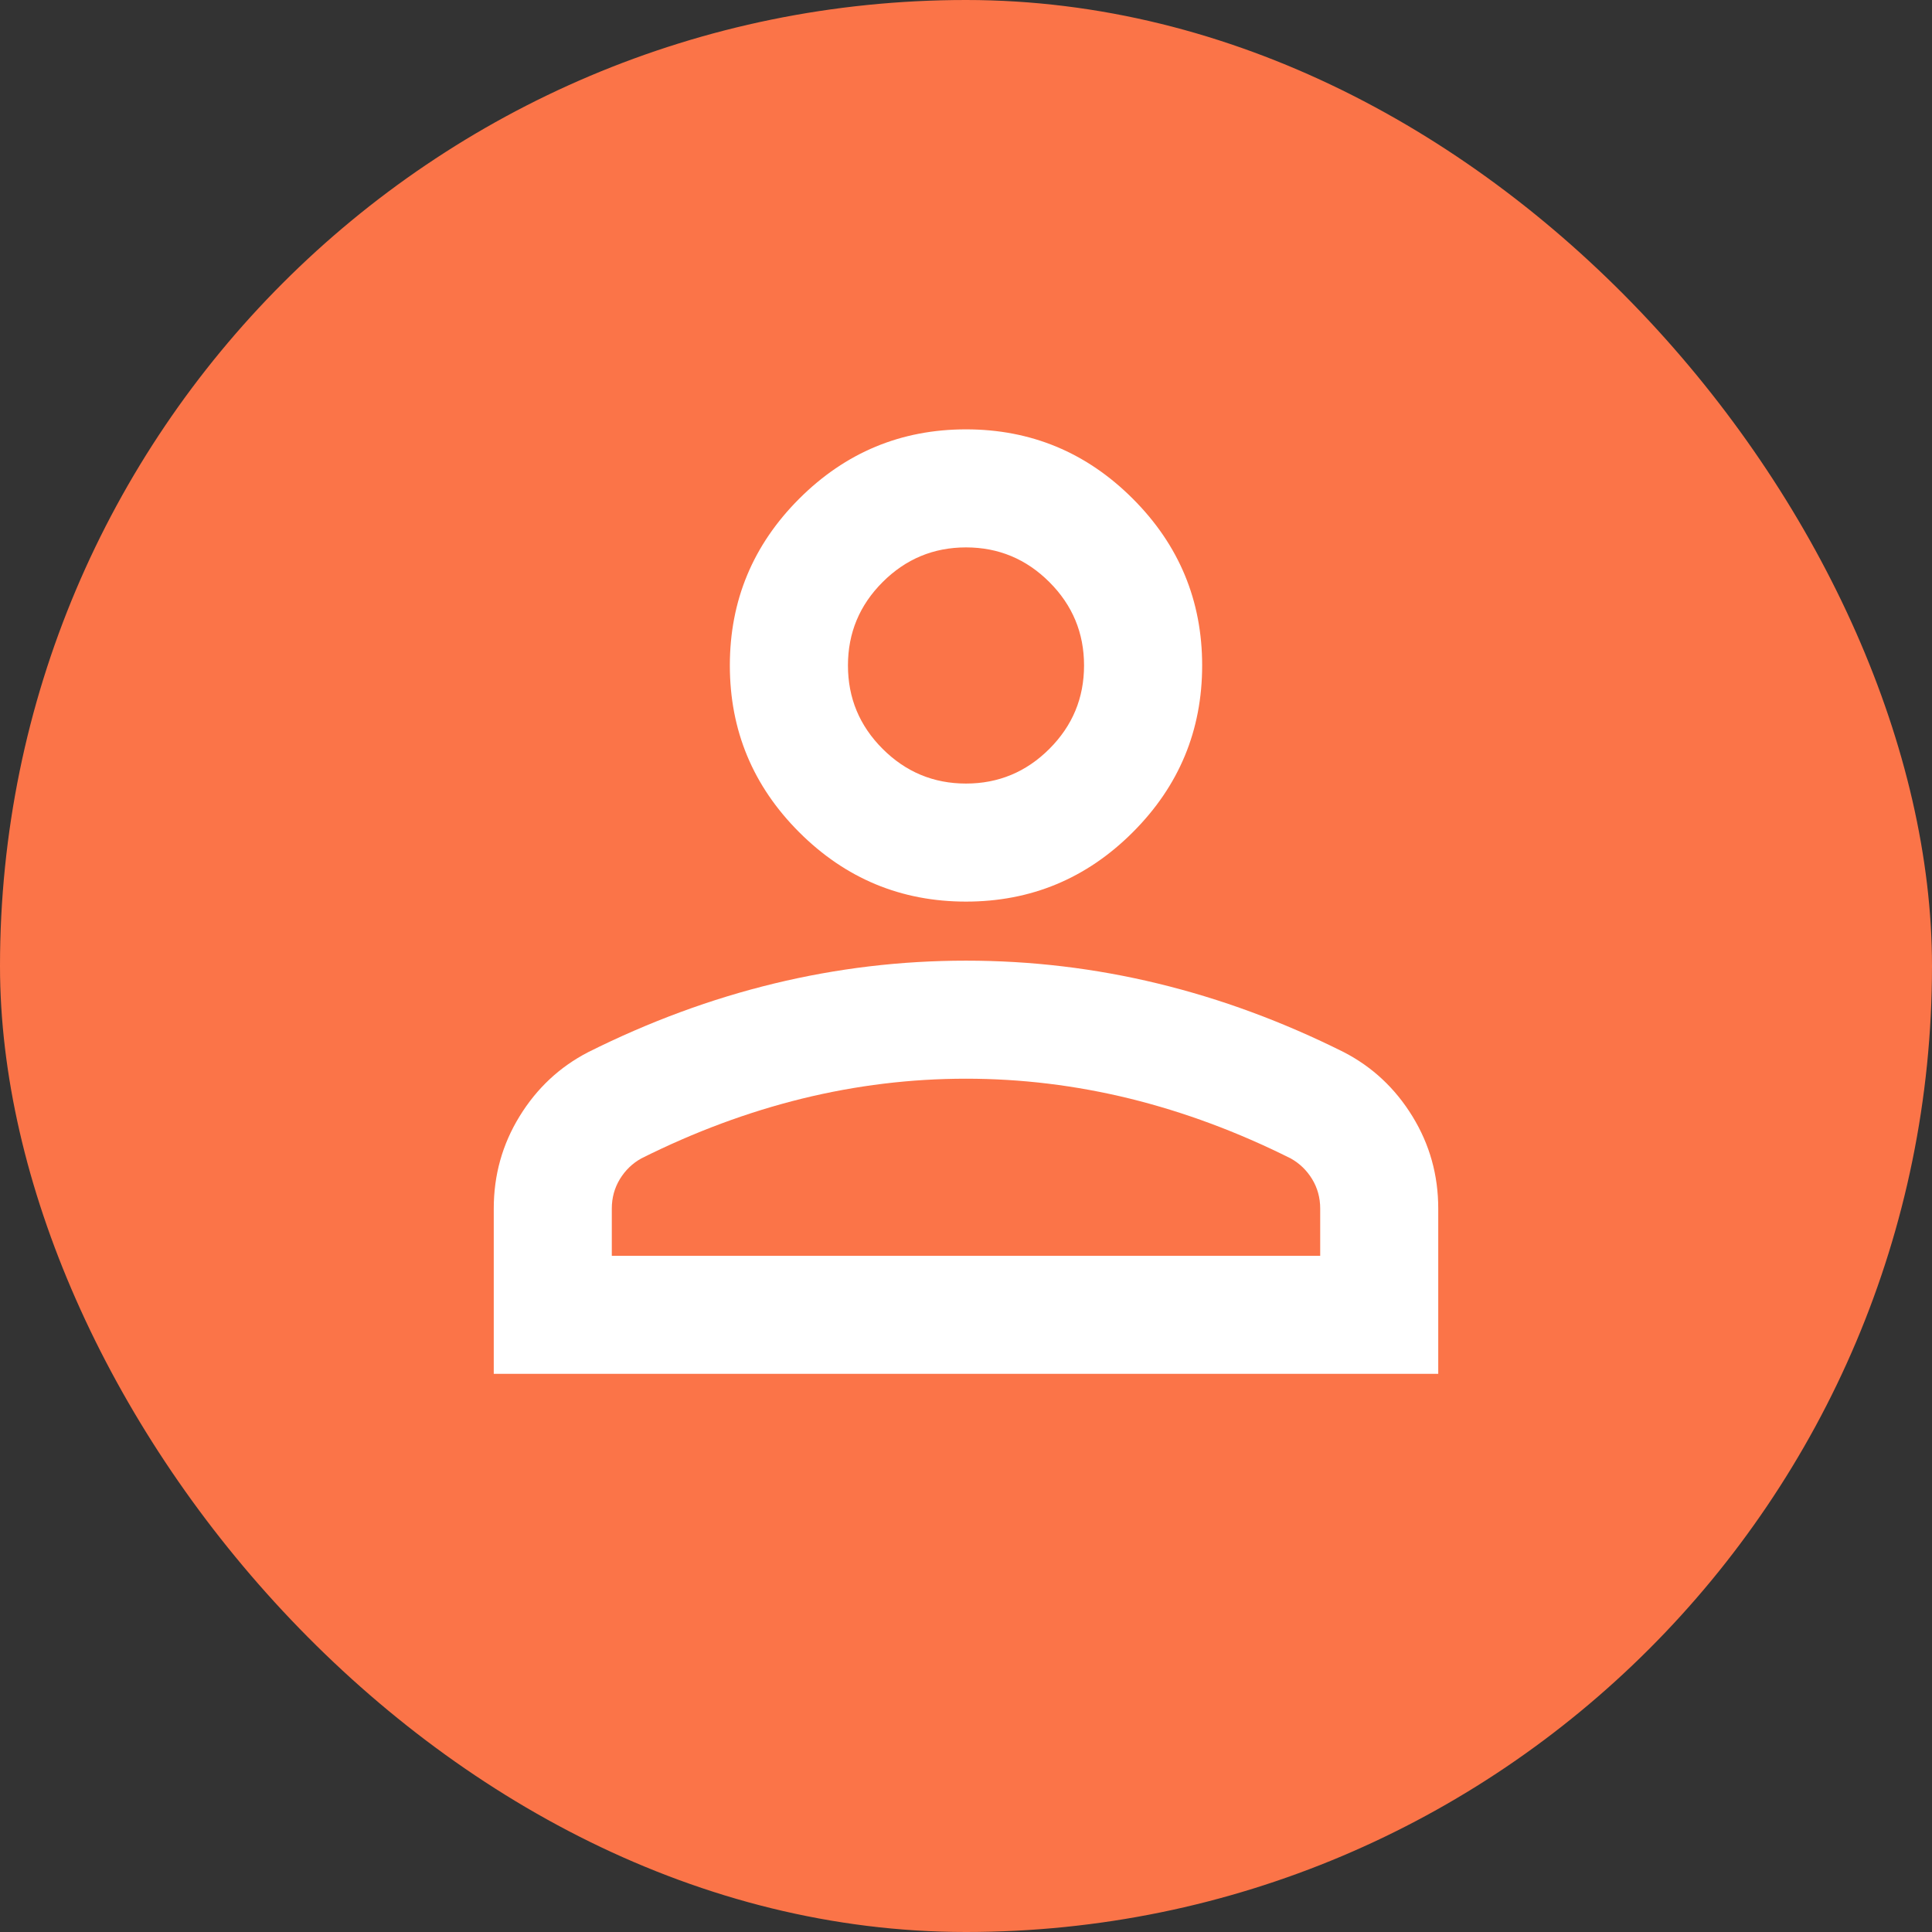
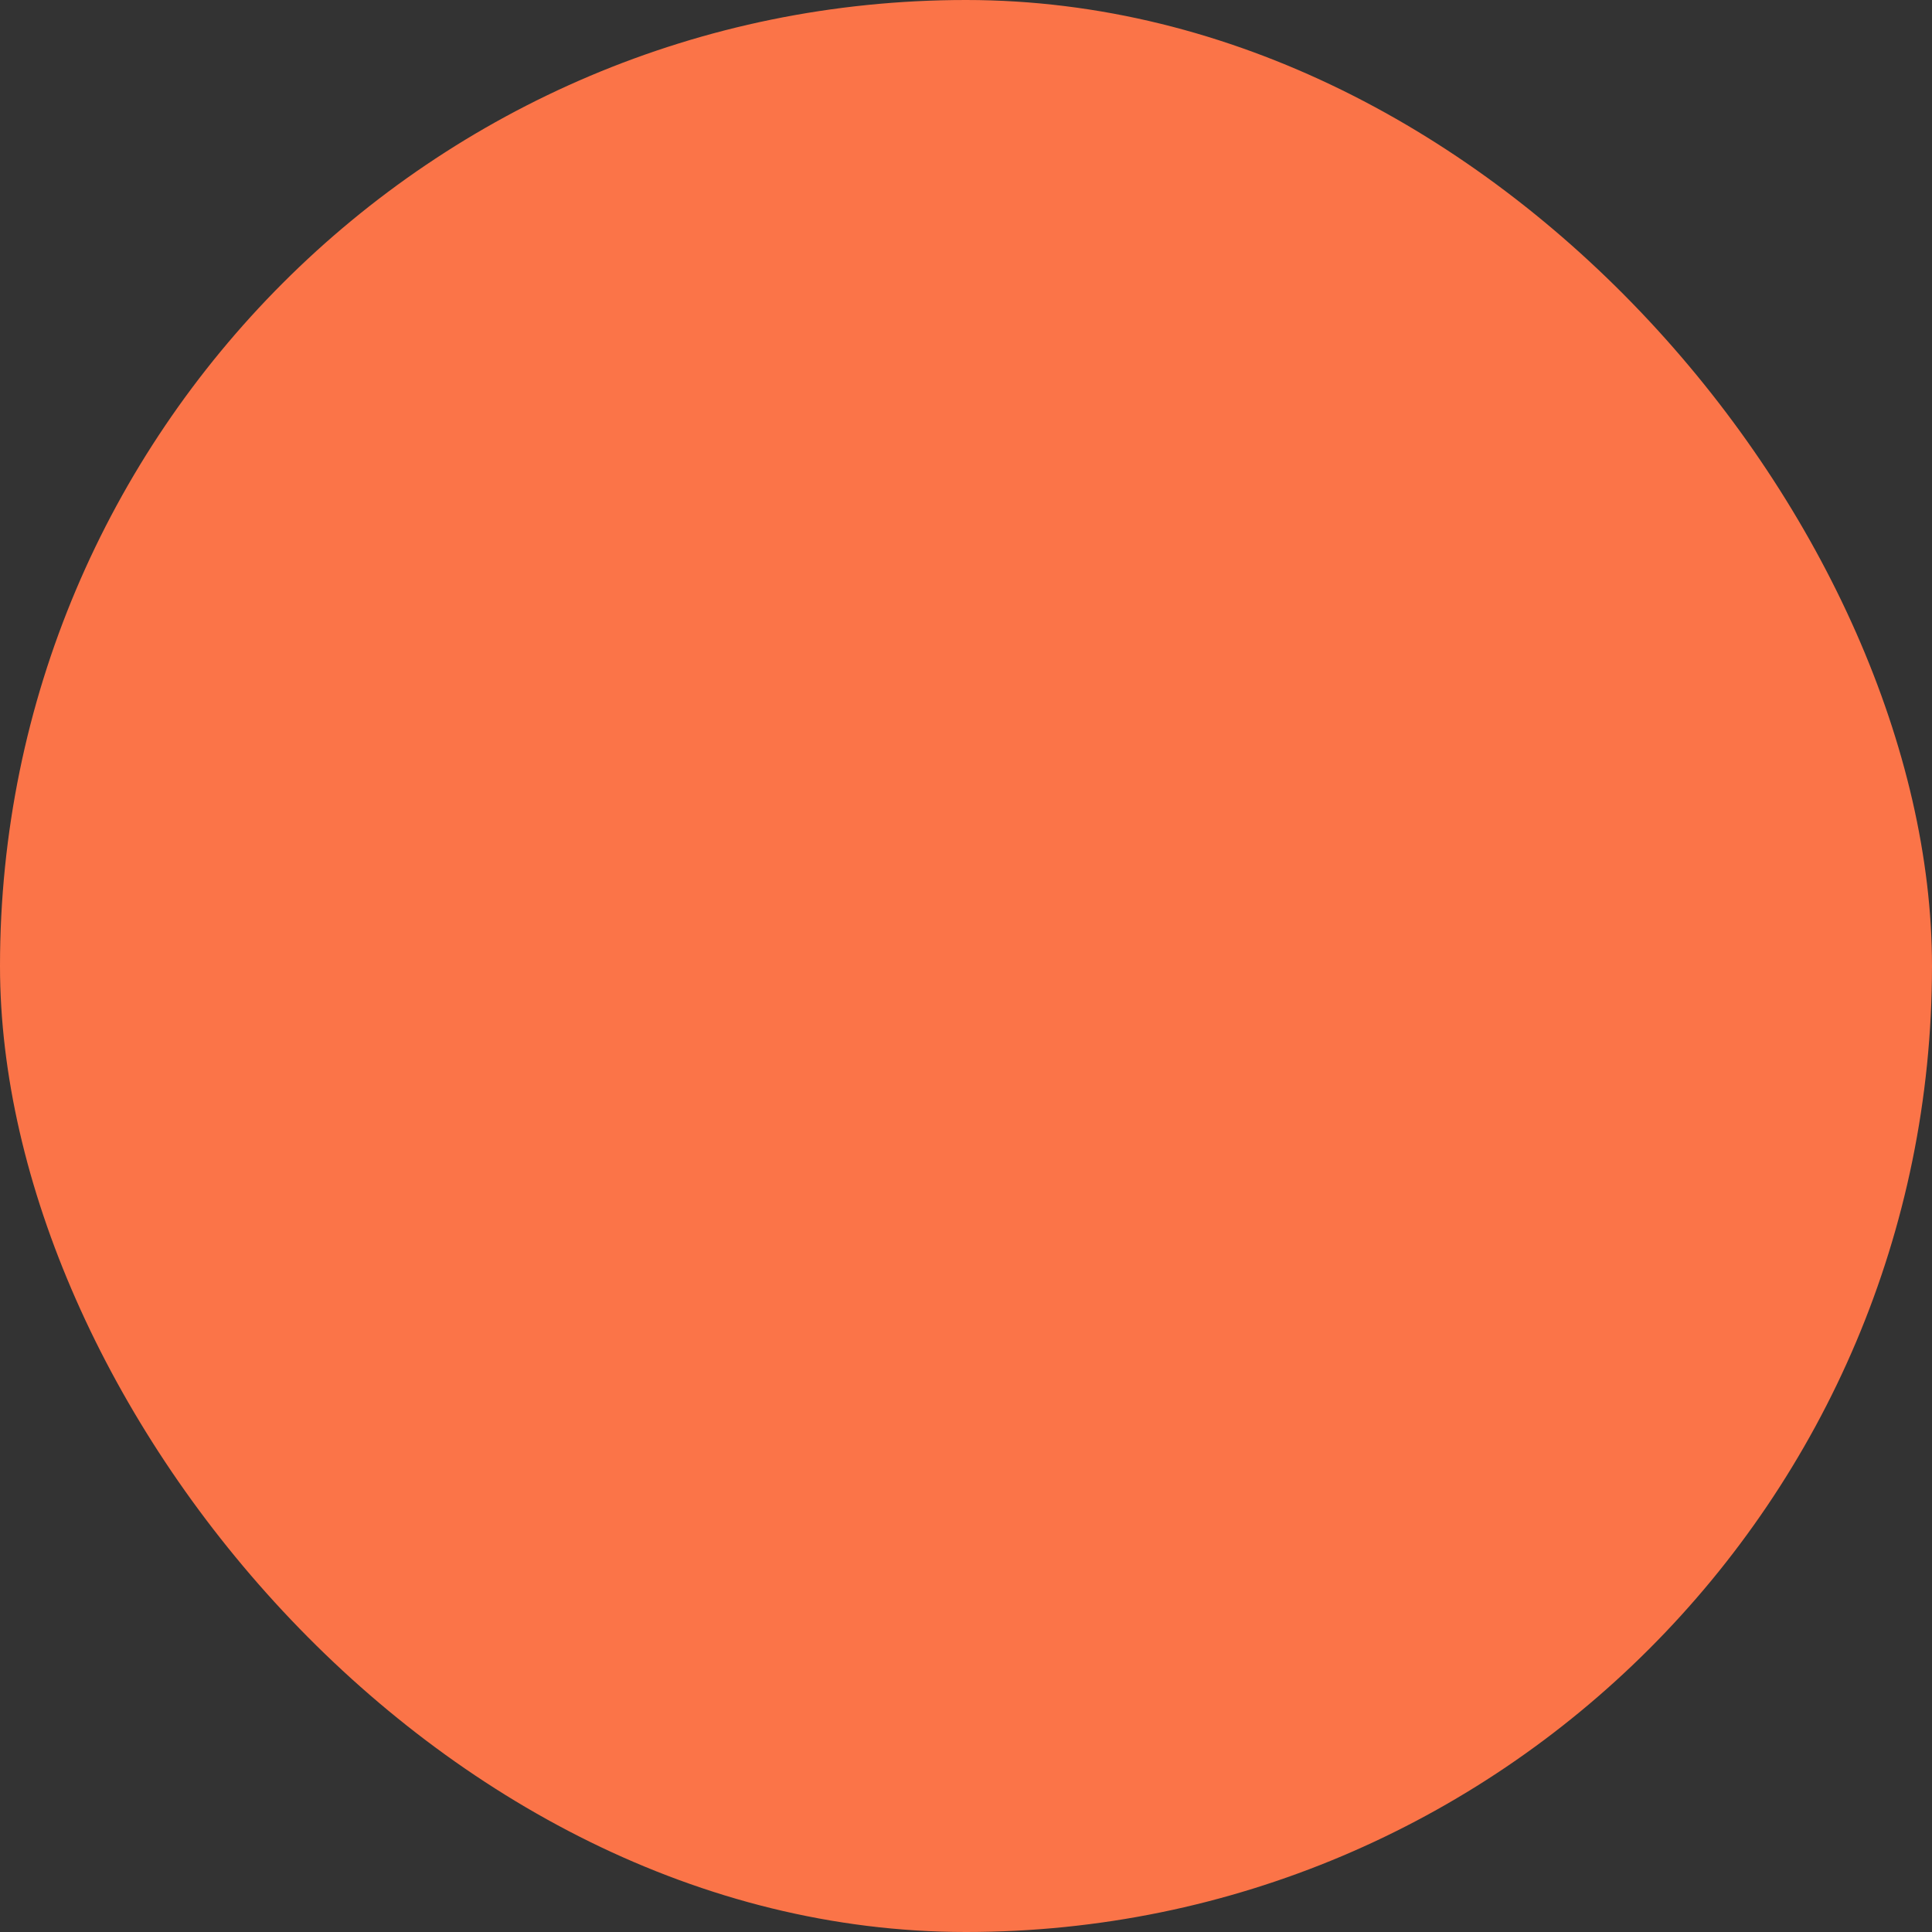
<svg xmlns="http://www.w3.org/2000/svg" width="30" height="30" viewBox="0 0 30 30" fill="none">
  <rect x="0" y="0" width="30" height="30" fill="#333333" stroke="none" />
  <rect width="30" height="30" rx="15" fill="#FB7448" />
  <mask id="mask0_4982_20247" style="mask-type:alpha" maskUnits="userSpaceOnUse" x="4" y="3" width="22" height="22">
-     <rect x="4" y="3" width="22" height="22" fill="#D9D9D9" />
-   </mask>
+     </mask>
  <g mask="url(#mask0_4982_20247)">
-     <path d="M15 14C13.992 14 13.129 13.641 12.41 12.923C11.692 12.205 11.333 11.342 11.333 10.333C11.333 9.325 11.692 8.462 12.41 7.744C13.129 7.026 13.992 6.667 15 6.667C16.008 6.667 16.872 7.026 17.59 7.744C18.308 8.462 18.667 9.325 18.667 10.333C18.667 11.342 18.308 12.205 17.59 12.923C16.872 13.641 16.008 14 15 14ZM7.667 21.333V18.767C7.667 18.247 7.8 17.77 8.068 17.334C8.335 16.899 8.69 16.567 9.133 16.338C10.081 15.864 11.043 15.509 12.021 15.272C12.999 15.035 13.992 14.917 15 14.917C16.008 14.917 17.001 15.035 17.979 15.272C18.957 15.509 19.919 15.864 20.867 16.338C21.31 16.567 21.665 16.899 21.932 17.334C22.2 17.77 22.333 18.247 22.333 18.767V21.333H7.667ZM9.5 19.5H20.5V18.767C20.5 18.599 20.458 18.446 20.374 18.308C20.29 18.171 20.179 18.064 20.042 17.988C19.217 17.575 18.384 17.266 17.544 17.059C16.703 16.853 15.856 16.75 15 16.75C14.144 16.75 13.296 16.853 12.456 17.059C11.616 17.266 10.783 17.575 9.958 17.988C9.821 18.064 9.71 18.171 9.626 18.308C9.542 18.446 9.5 18.599 9.5 18.767V19.5ZM15 12.167C15.504 12.167 15.936 11.987 16.295 11.628C16.654 11.269 16.833 10.838 16.833 10.333C16.833 9.829 16.654 9.398 16.295 9.039C15.936 8.68 15.504 8.5 15 8.5C14.496 8.5 14.064 8.68 13.705 9.039C13.346 9.398 13.167 9.829 13.167 10.333C13.167 10.838 13.346 11.269 13.705 11.628C14.064 11.987 14.496 12.167 15 12.167Z" fill="white" />
+     <path d="M15 14C13.992 14 13.129 13.641 12.41 12.923C11.692 12.205 11.333 11.342 11.333 10.333C11.333 9.325 11.692 8.462 12.41 7.744C13.129 7.026 13.992 6.667 15 6.667C16.008 6.667 16.872 7.026 17.59 7.744C18.308 8.462 18.667 9.325 18.667 10.333C18.667 11.342 18.308 12.205 17.59 12.923C16.872 13.641 16.008 14 15 14ZM7.667 21.333V18.767C7.667 18.247 7.8 17.77 8.068 17.334C8.335 16.899 8.69 16.567 9.133 16.338C10.081 15.864 11.043 15.509 12.021 15.272C12.999 15.035 13.992 14.917 15 14.917C16.008 14.917 17.001 15.035 17.979 15.272C18.957 15.509 19.919 15.864 20.867 16.338C21.31 16.567 21.665 16.899 21.932 17.334C22.2 17.77 22.333 18.247 22.333 18.767V21.333H7.667ZM9.5 19.5V18.767C20.5 18.599 20.458 18.446 20.374 18.308C20.29 18.171 20.179 18.064 20.042 17.988C19.217 17.575 18.384 17.266 17.544 17.059C16.703 16.853 15.856 16.75 15 16.75C14.144 16.75 13.296 16.853 12.456 17.059C11.616 17.266 10.783 17.575 9.958 17.988C9.821 18.064 9.71 18.171 9.626 18.308C9.542 18.446 9.5 18.599 9.5 18.767V19.5ZM15 12.167C15.504 12.167 15.936 11.987 16.295 11.628C16.654 11.269 16.833 10.838 16.833 10.333C16.833 9.829 16.654 9.398 16.295 9.039C15.936 8.68 15.504 8.5 15 8.5C14.496 8.5 14.064 8.68 13.705 9.039C13.346 9.398 13.167 9.829 13.167 10.333C13.167 10.838 13.346 11.269 13.705 11.628C14.064 11.987 14.496 12.167 15 12.167Z" fill="white" />
  </g>
</svg>